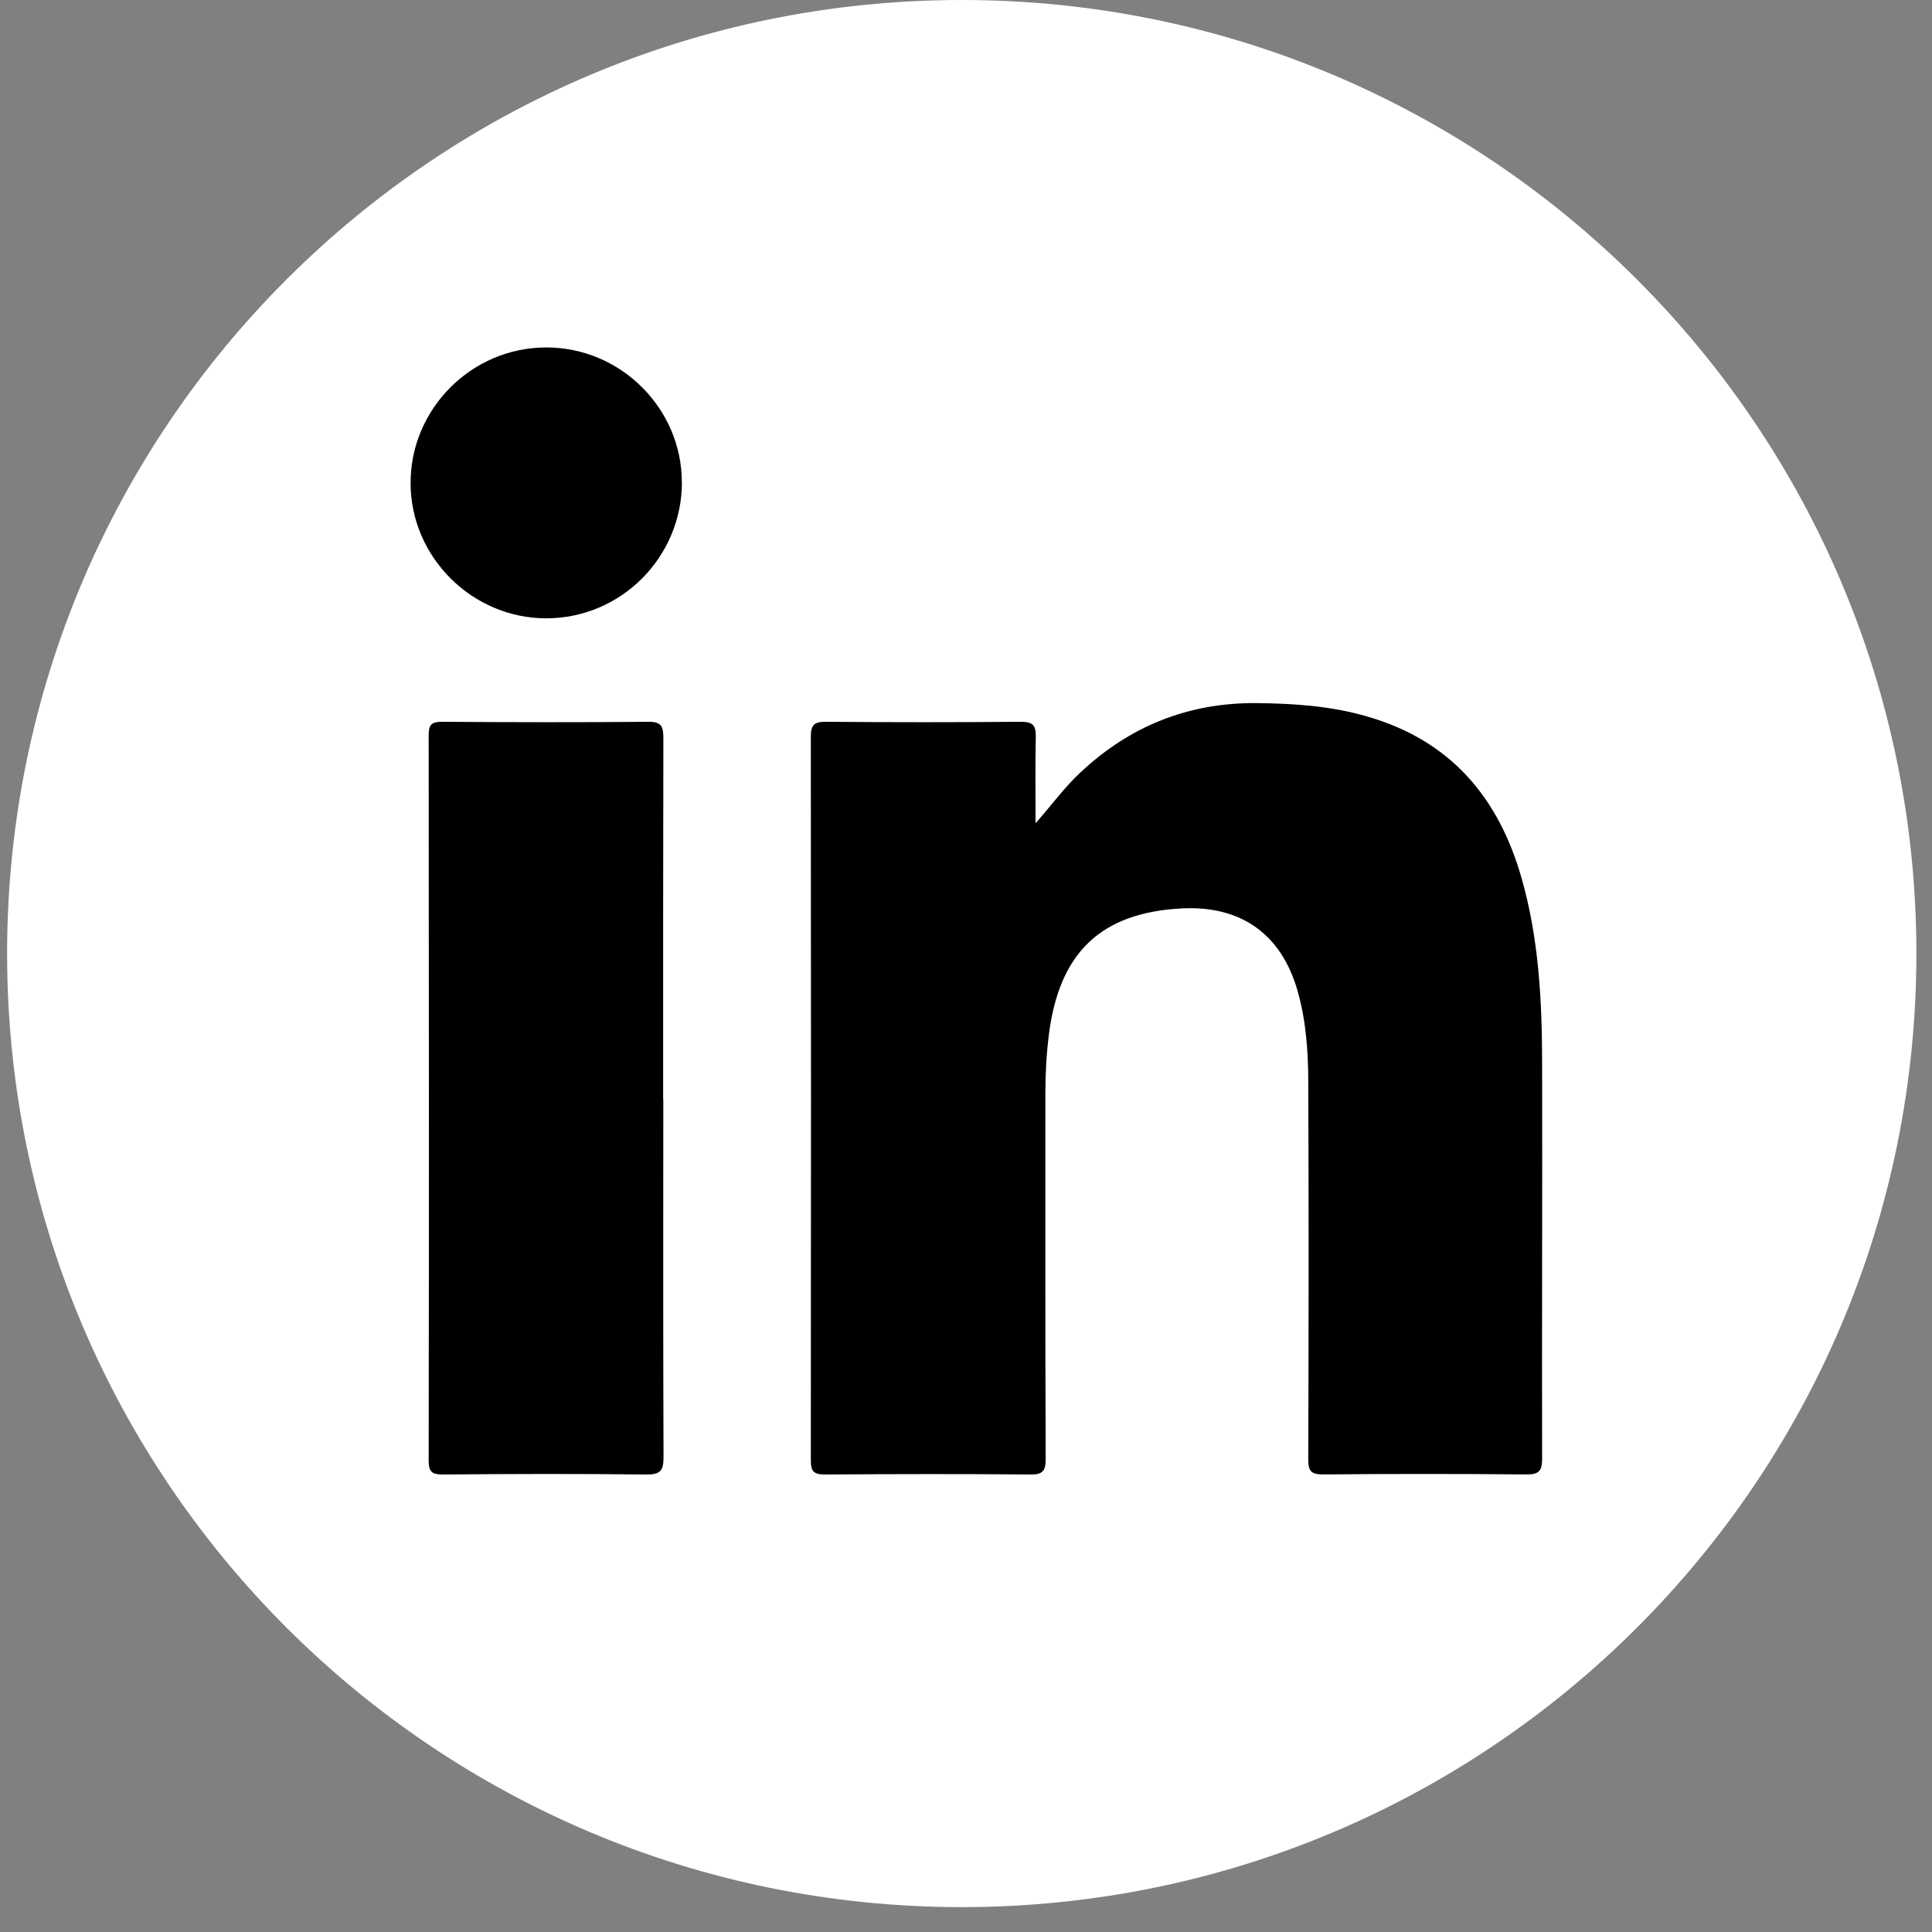
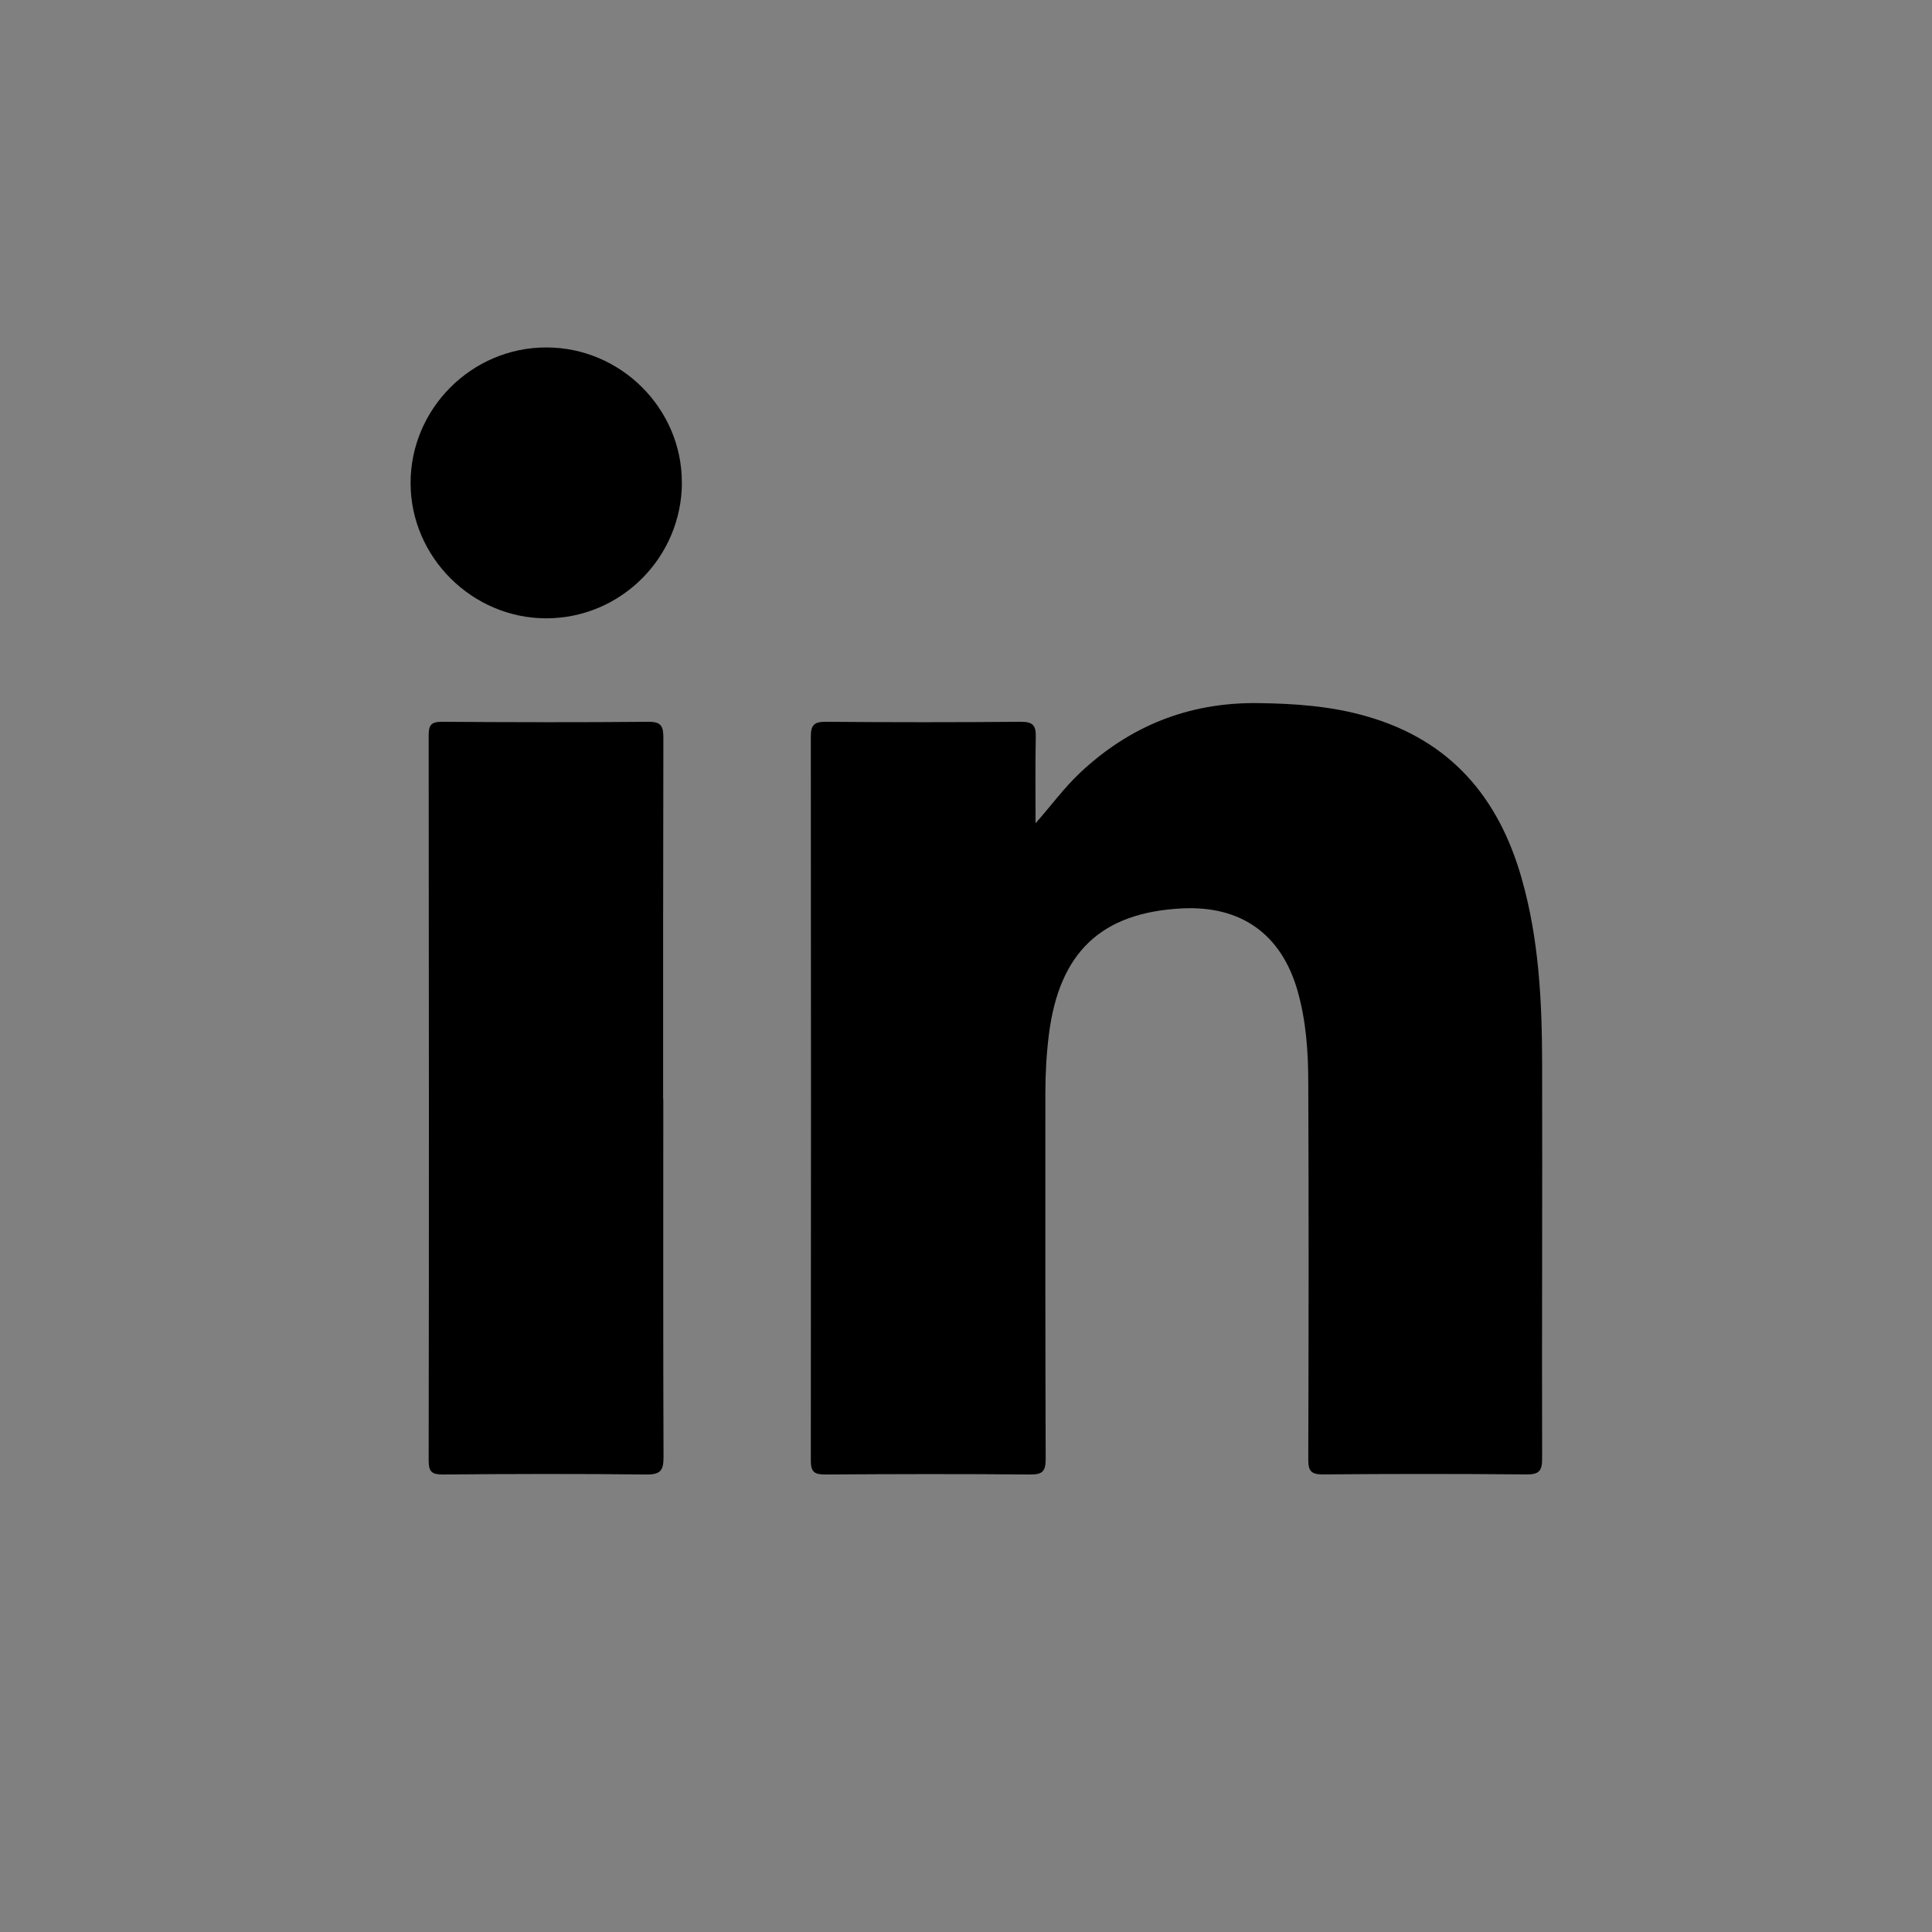
<svg xmlns="http://www.w3.org/2000/svg" width="25" height="25" viewBox="0 0 25 25" fill="none">
  <rect x="0" y="0" width="25" height="25" fill="#808080" stroke="none" />
-   <path d="M12.445 24.678C19.267 24.678 24.798 19.154 24.798 12.339C24.798 5.524 19.267 0 12.445 0C5.622 0 0.092 5.524 0.092 12.339C0.092 19.154 5.622 24.678 12.445 24.678Z" fill="white" />
  <path d="M13.4 10.653C13.602 10.425 13.769 10.194 13.978 9.998C14.62 9.395 15.377 9.091 16.262 9.098C16.747 9.103 17.23 9.136 17.697 9.273C18.769 9.583 19.393 10.319 19.69 11.366C19.914 12.151 19.954 12.957 19.955 13.765C19.959 15.47 19.951 17.175 19.955 18.878C19.955 19.037 19.91 19.08 19.755 19.079C18.875 19.071 17.996 19.071 17.117 19.079C16.963 19.079 16.929 19.032 16.929 18.886C16.934 17.265 16.936 15.641 16.929 14.02C16.929 13.614 16.902 13.208 16.788 12.813C16.577 12.085 16.056 11.715 15.291 11.755C14.248 11.809 13.707 12.325 13.573 13.384C13.541 13.638 13.527 13.89 13.527 14.145C13.527 15.723 13.525 17.3 13.531 18.878C13.531 19.035 13.493 19.082 13.332 19.08C12.447 19.072 11.561 19.074 10.675 19.08C10.534 19.08 10.492 19.043 10.492 18.899C10.495 15.776 10.495 12.652 10.492 9.53C10.492 9.375 10.542 9.339 10.688 9.34C11.529 9.347 12.369 9.347 13.212 9.34C13.366 9.34 13.406 9.388 13.403 9.534C13.395 9.907 13.4 10.281 13.4 10.655V10.653Z" fill="black" />
  <path d="M8.583 14.224C8.583 15.768 8.58 17.314 8.586 18.858C8.586 19.03 8.544 19.081 8.366 19.08C7.487 19.07 6.608 19.072 5.73 19.08C5.589 19.08 5.547 19.046 5.547 18.9C5.552 15.771 5.55 12.644 5.547 9.515C5.547 9.385 5.577 9.34 5.716 9.34C6.608 9.346 7.498 9.348 8.39 9.34C8.562 9.338 8.584 9.404 8.584 9.552C8.58 11.109 8.581 12.668 8.581 14.225L8.583 14.224Z" fill="black" />
  <path d="M8.824 6.24C8.824 7.209 8.037 8.001 7.068 8.001C6.111 8.001 5.316 7.211 5.313 6.256C5.309 5.291 6.103 4.494 7.071 4.496C8.03 4.496 8.823 5.284 8.823 6.241L8.824 6.24Z" fill="black" />
</svg>